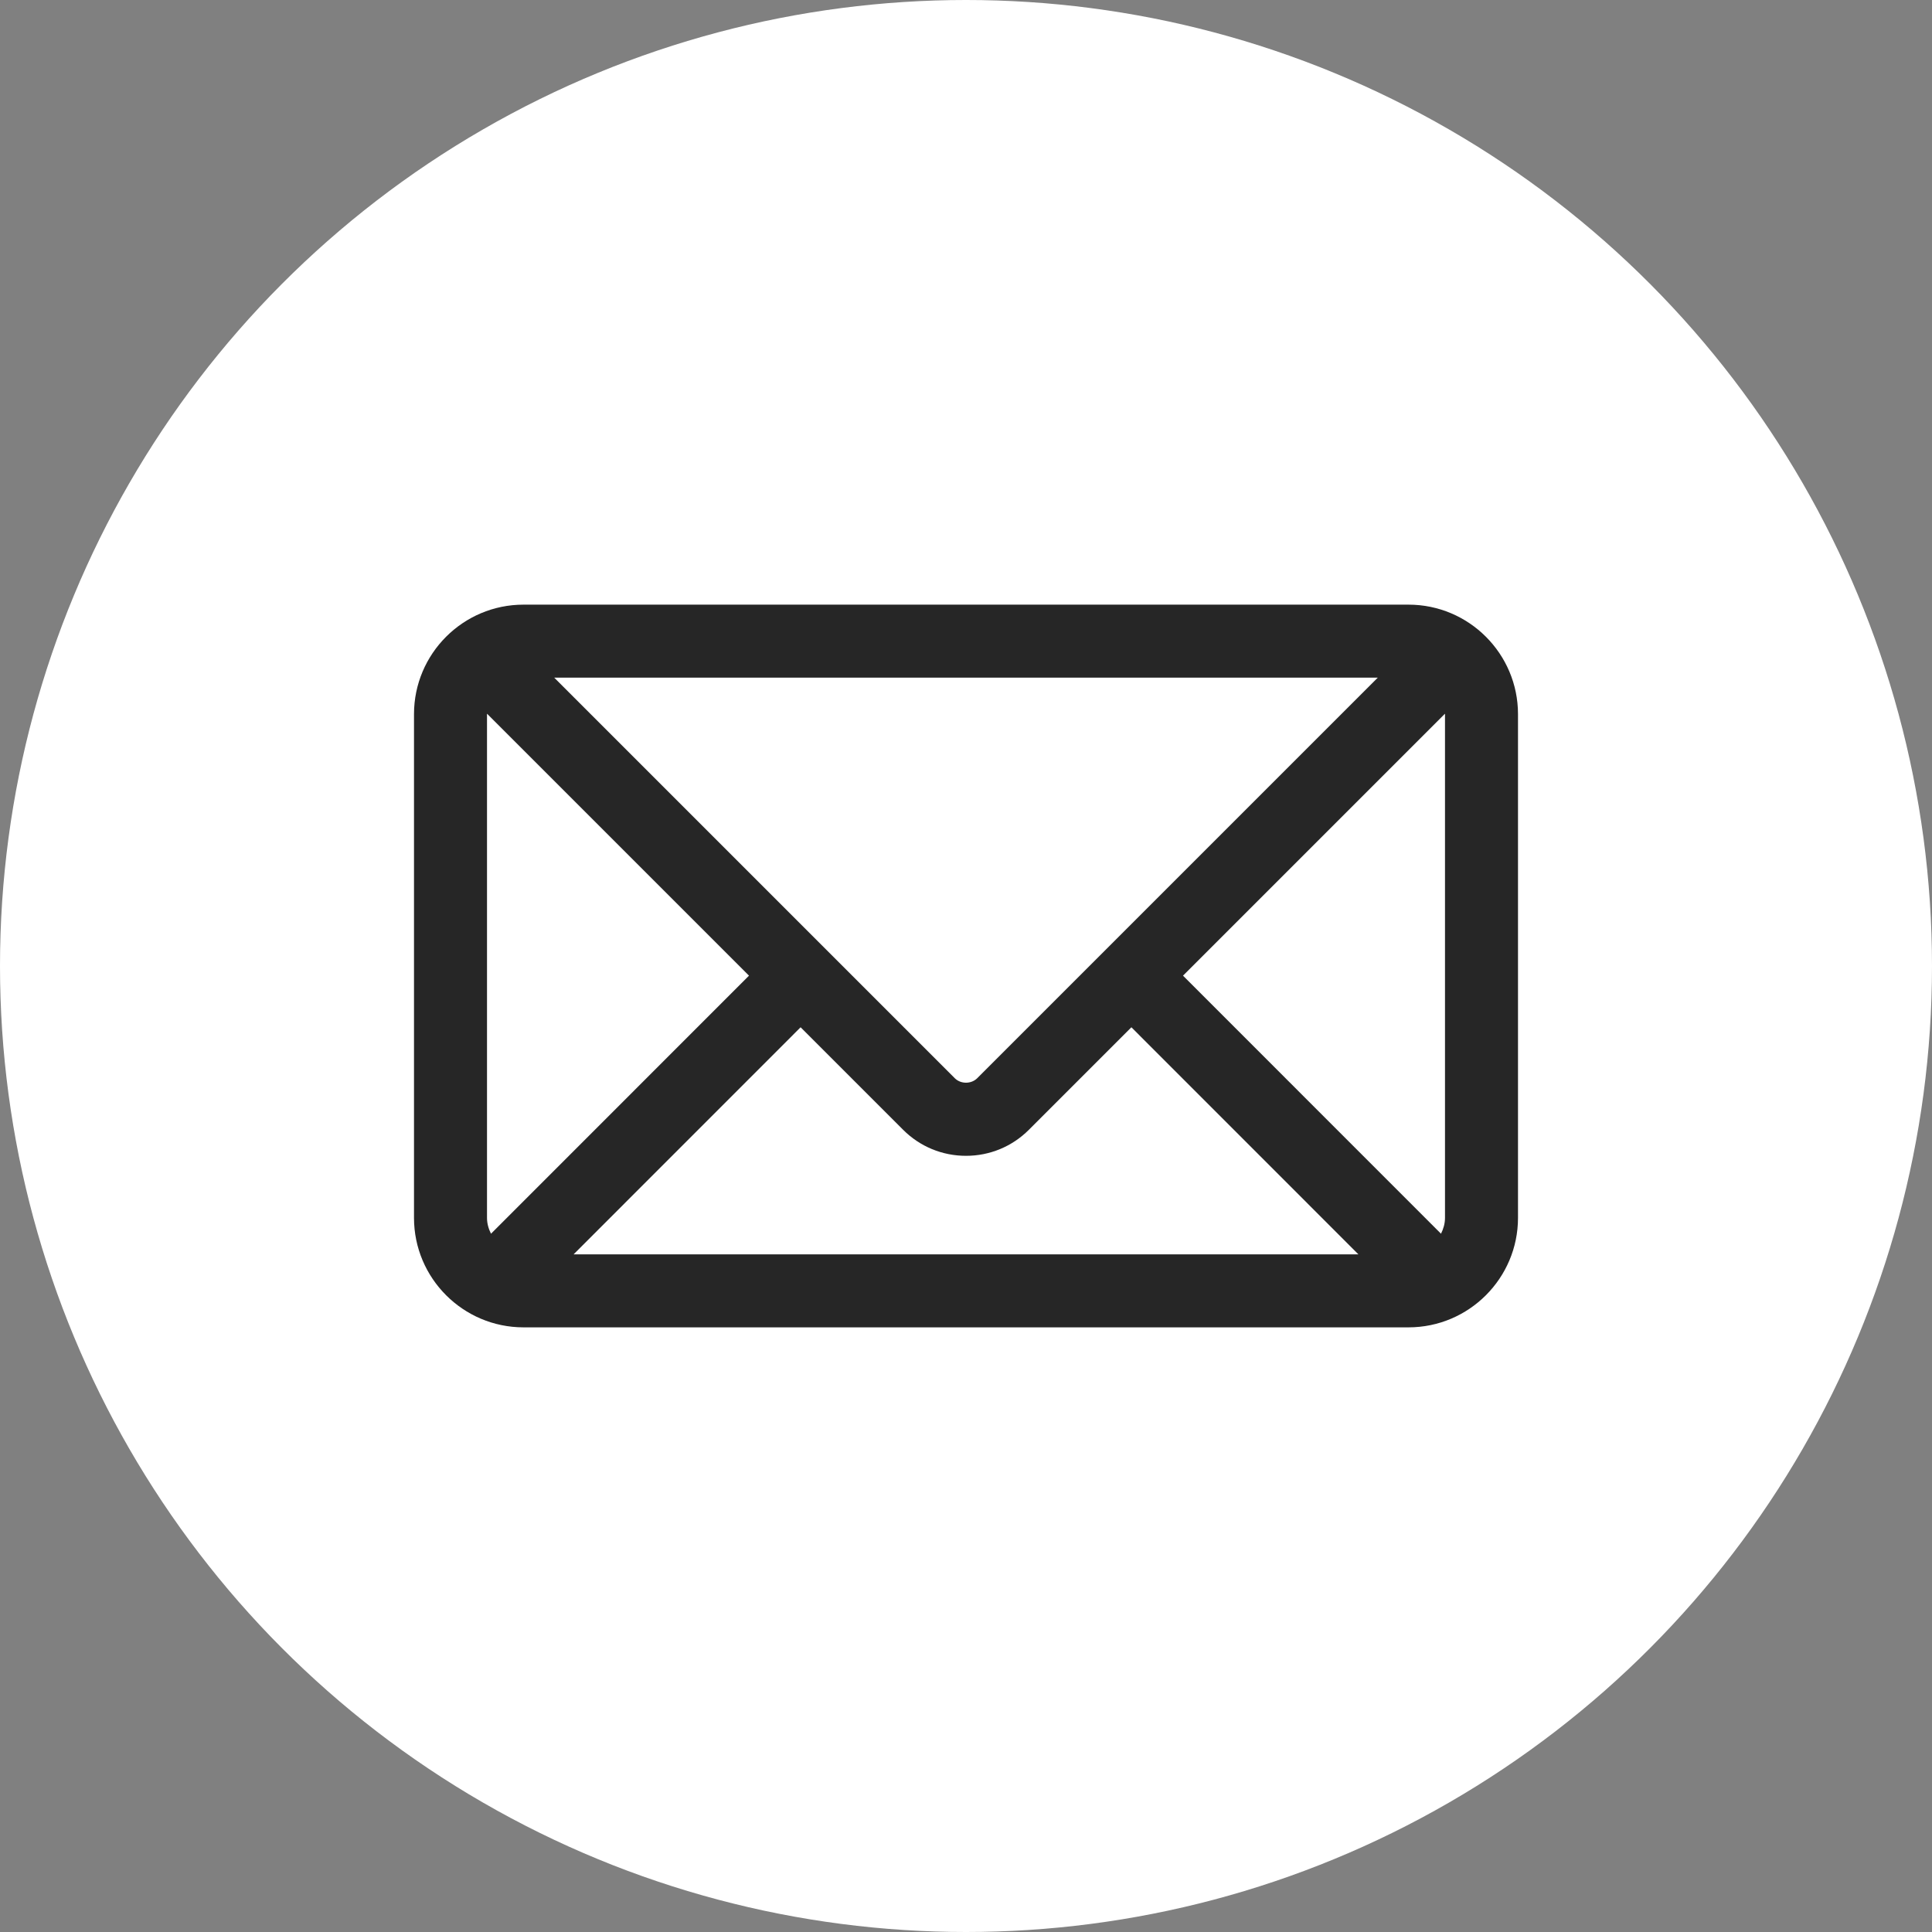
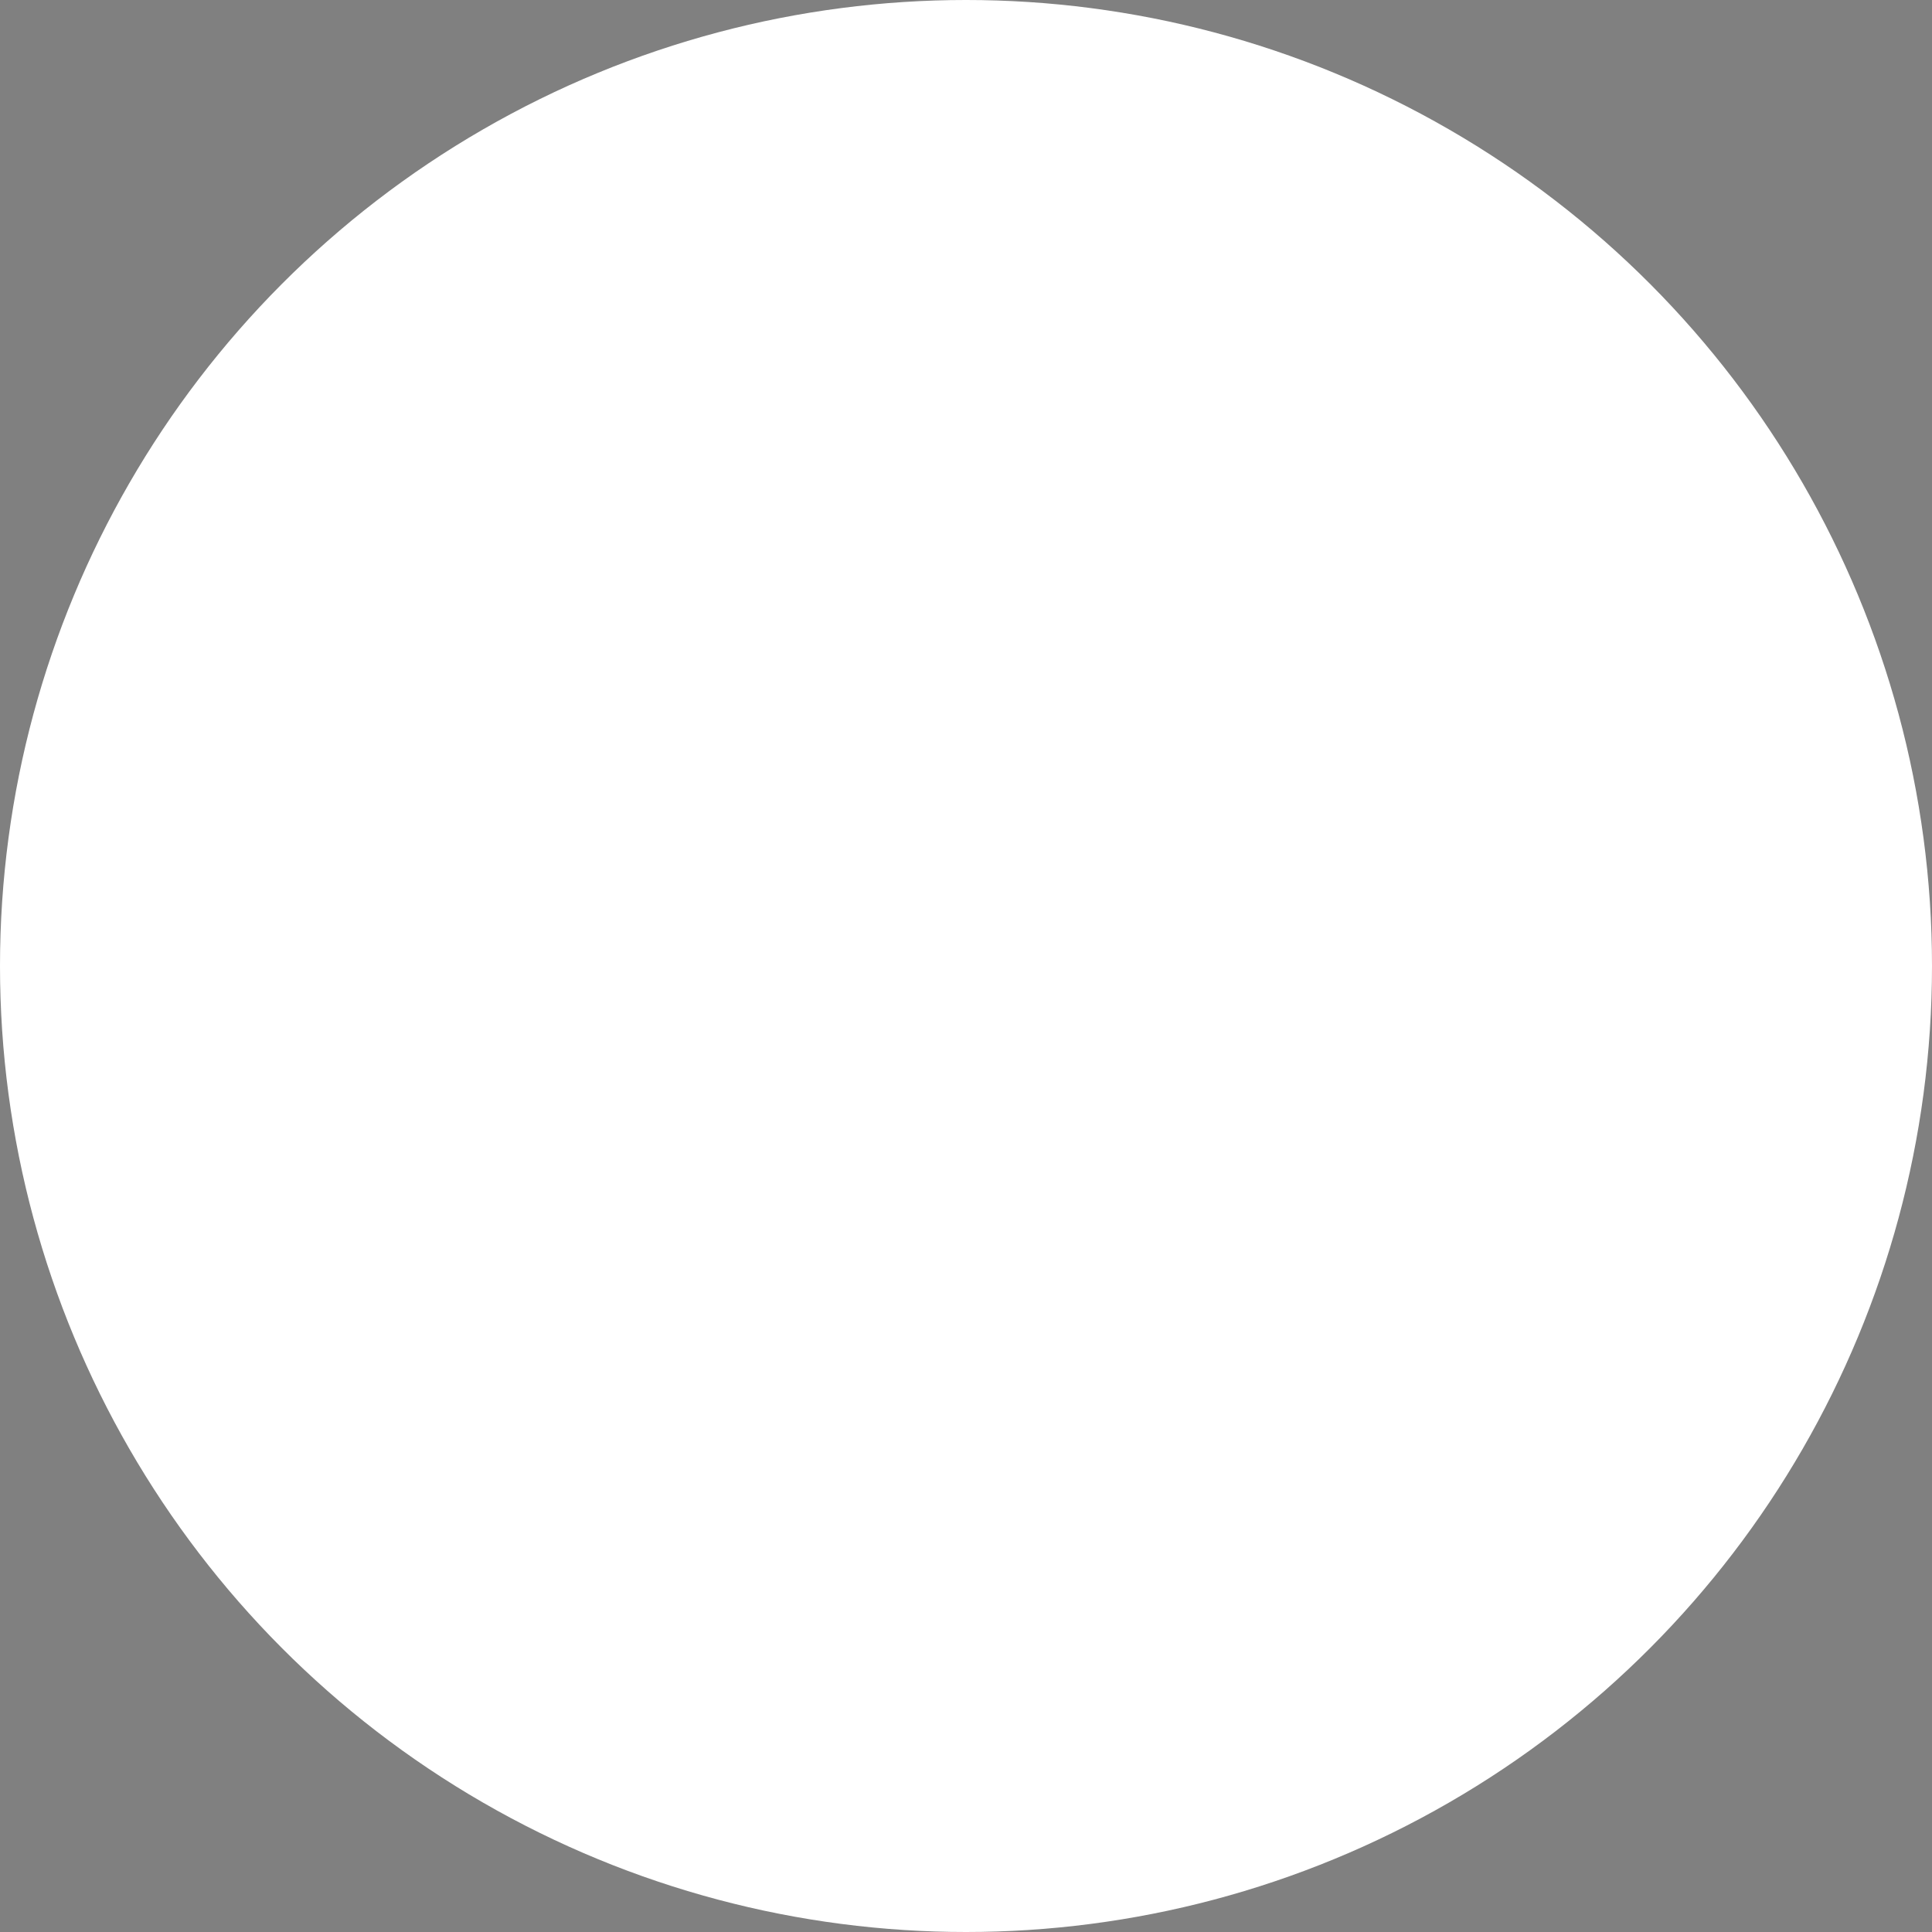
<svg xmlns="http://www.w3.org/2000/svg" width="28" height="28" viewBox="0 0 28 28" fill="none">
  <rect x="0" y="0" width="28" height="28" fill="#808080" stroke="none" />
  <circle cx="14" cy="14" r="14" fill="white" />
-   <path d="M20.413 8.763H7.587C6.712 8.763 6 9.474 6 10.35V17.65C6 18.525 6.712 19.237 7.587 19.237H20.413C21.288 19.237 22 18.525 22 17.65V10.35C22 9.474 21.288 8.763 20.413 8.763ZM20.942 10.35V17.65C20.942 17.733 20.919 17.81 20.884 17.88L17.145 14.14L20.941 10.344C20.941 10.346 20.942 10.347 20.942 10.35ZM7.058 17.65V10.35C7.058 10.347 7.059 10.346 7.059 10.344L10.855 14.14L7.116 17.88C7.081 17.81 7.058 17.733 7.058 17.65ZM14.163 15.626C14.076 15.713 13.924 15.713 13.837 15.626L8.032 9.821H19.968L14.163 15.626ZM11.603 14.888L13.089 16.374C13.332 16.617 13.656 16.751 14 16.751C14.344 16.751 14.668 16.617 14.911 16.374L16.397 14.888L19.687 18.179H8.313L11.603 14.888Z" fill="#262626" />
</svg>